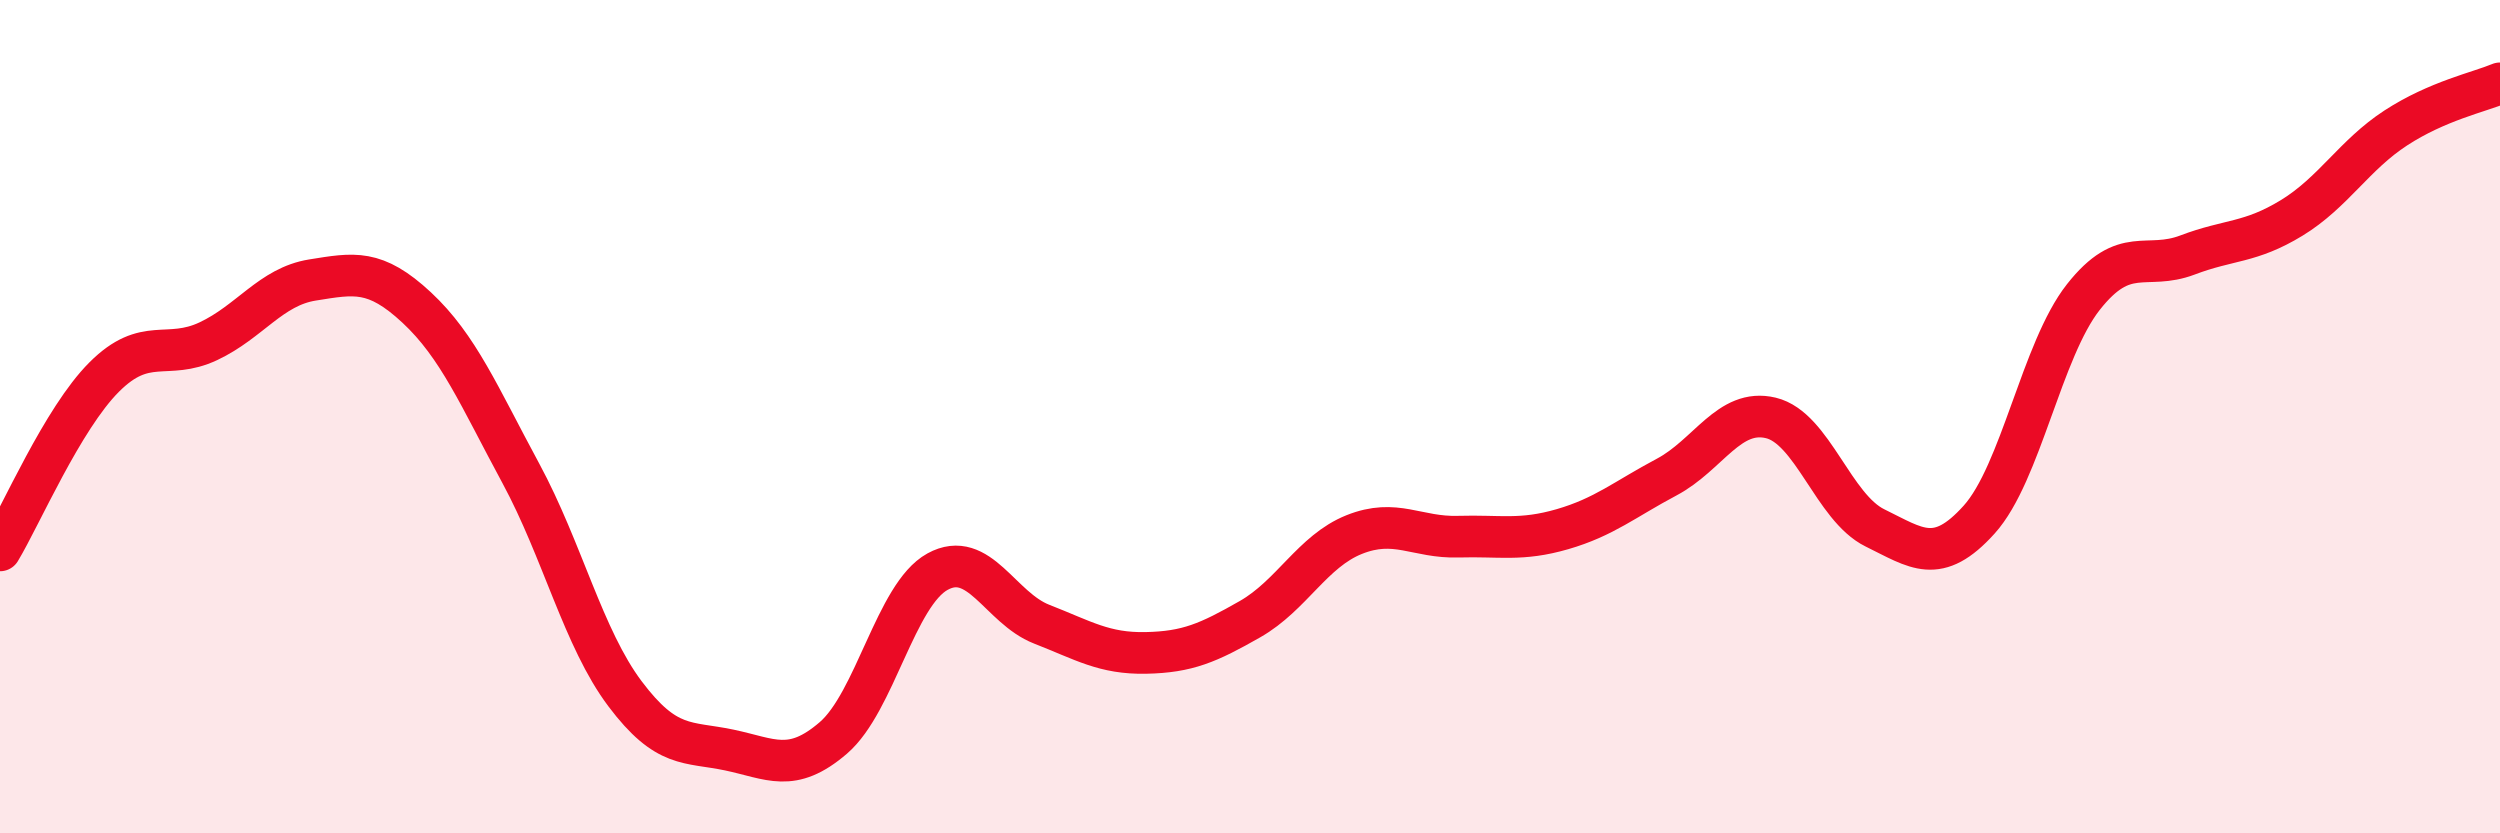
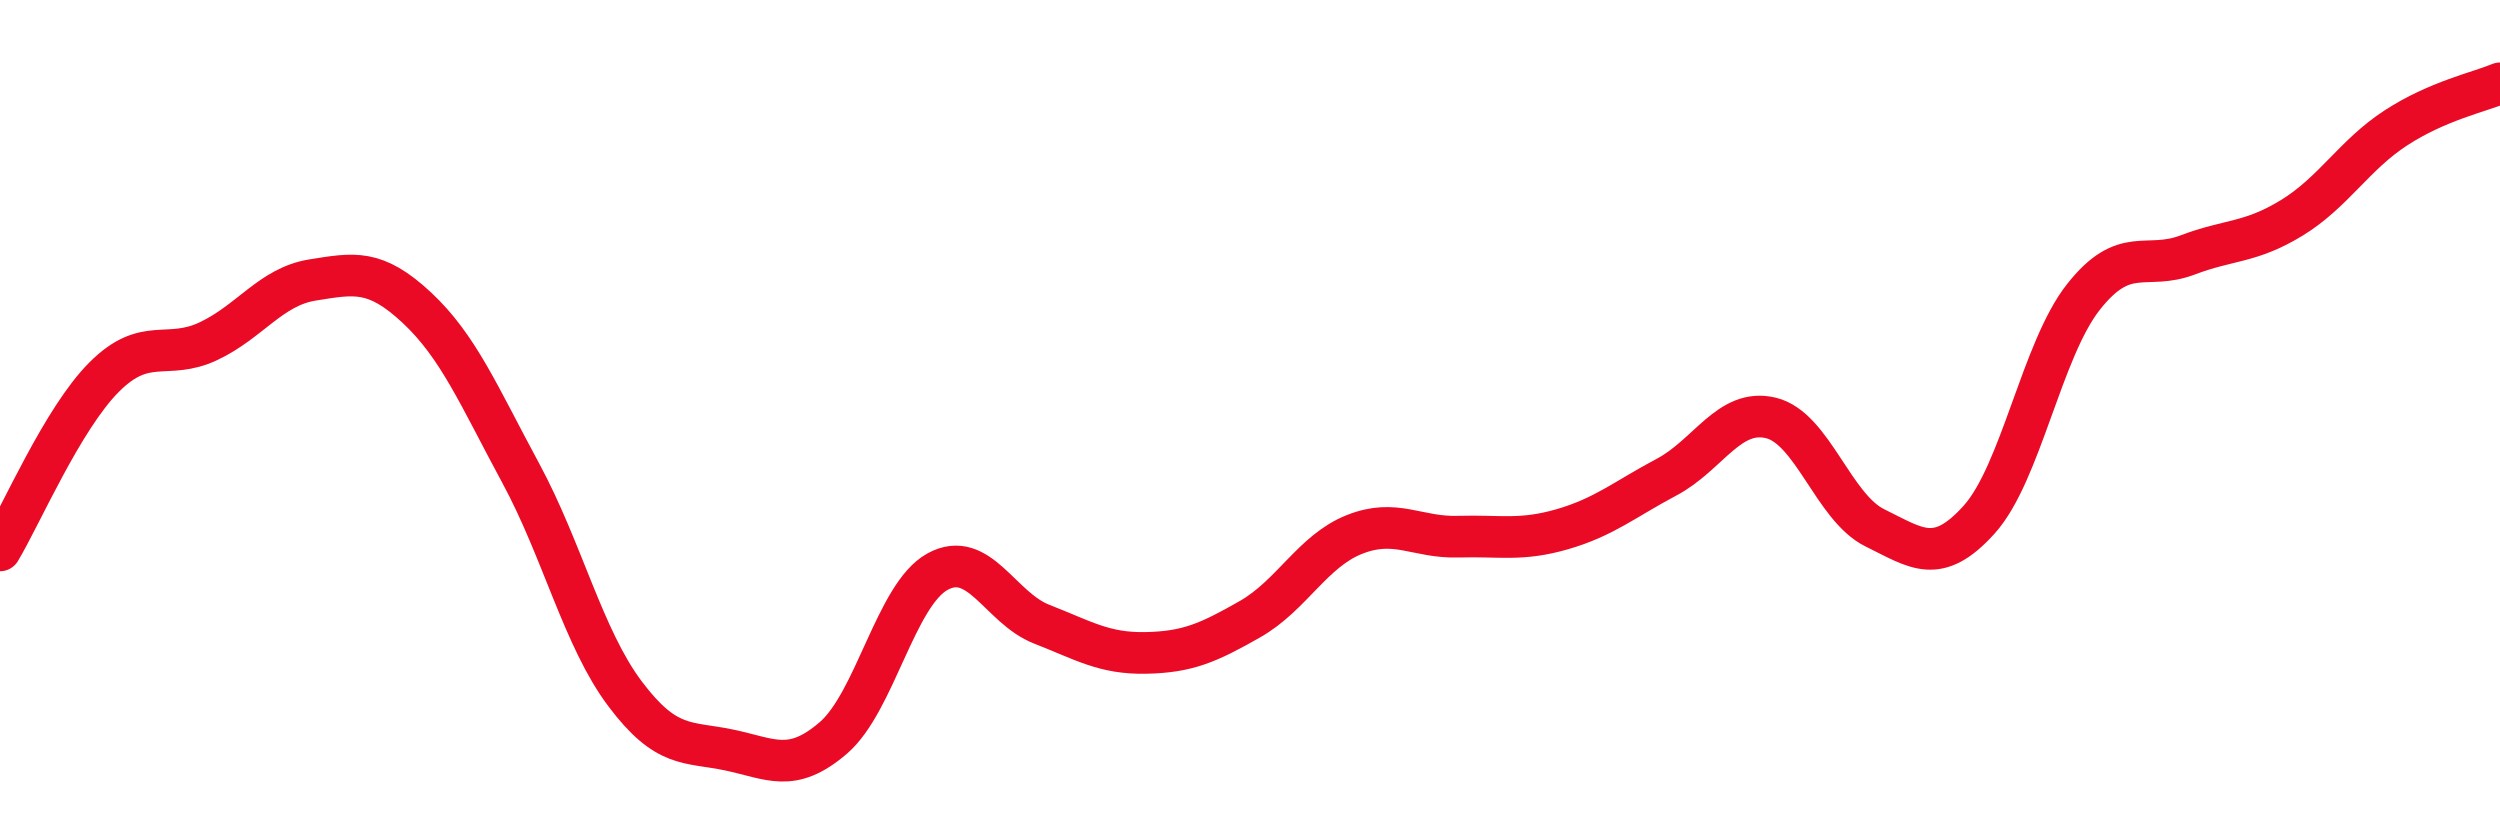
<svg xmlns="http://www.w3.org/2000/svg" width="60" height="20" viewBox="0 0 60 20">
-   <path d="M 0,13.21 C 0.5,12.38 1.5,10.05 2.5,9.05 C 3.5,8.05 4,8.66 5,8.19 C 6,7.72 6.5,6.88 7.5,6.72 C 8.5,6.56 9,6.45 10,7.38 C 11,8.31 11.5,9.51 12.5,11.36 C 13.5,13.21 14,15.32 15,16.65 C 16,17.98 16.5,17.79 17.5,18 C 18.5,18.21 19,18.57 20,17.71 C 21,16.85 21.5,14.27 22.5,13.72 C 23.5,13.17 24,14.59 25,14.98 C 26,15.37 26.5,15.69 27.5,15.67 C 28.5,15.65 29,15.43 30,14.86 C 31,14.29 31.5,13.23 32.5,12.83 C 33.5,12.43 34,12.91 35,12.88 C 36,12.85 36.5,12.99 37.5,12.7 C 38.5,12.41 39,11.98 40,11.45 C 41,10.92 41.5,9.79 42.5,10.03 C 43.5,10.27 44,12.18 45,12.67 C 46,13.16 46.5,13.58 47.5,12.47 C 48.5,11.36 49,8.4 50,7.13 C 51,5.86 51.5,6.5 52.5,6.12 C 53.5,5.74 54,5.84 55,5.23 C 56,4.62 56.5,3.72 57.5,3.07 C 58.5,2.42 59.5,2.21 60,2L60 20L0 20Z" fill="#EB0A25" opacity="0.1" stroke-linecap="round" stroke-linejoin="round" />
  <path d="M 0,13.21 C 0.5,12.38 1.5,10.05 2.5,9.05 C 3.5,8.05 4,8.66 5,8.19 C 6,7.72 6.5,6.88 7.5,6.72 C 8.5,6.56 9,6.45 10,7.38 C 11,8.31 11.5,9.51 12.5,11.36 C 13.5,13.21 14,15.32 15,16.65 C 16,17.98 16.5,17.79 17.5,18 C 18.5,18.21 19,18.57 20,17.71 C 21,16.85 21.5,14.27 22.5,13.72 C 23.5,13.17 24,14.59 25,14.98 C 26,15.37 26.5,15.69 27.5,15.67 C 28.5,15.65 29,15.43 30,14.86 C 31,14.29 31.5,13.23 32.5,12.83 C 33.5,12.43 34,12.91 35,12.88 C 36,12.85 36.5,12.99 37.5,12.7 C 38.5,12.41 39,11.98 40,11.45 C 41,10.92 41.5,9.79 42.5,10.03 C 43.5,10.27 44,12.18 45,12.67 C 46,13.16 46.5,13.58 47.5,12.47 C 48.5,11.36 49,8.4 50,7.13 C 51,5.86 51.5,6.5 52.5,6.12 C 53.5,5.74 54,5.84 55,5.23 C 56,4.62 56.5,3.72 57.5,3.07 C 58.5,2.42 59.5,2.21 60,2" stroke="#EB0A25" stroke-width="1" fill="none" stroke-linecap="round" stroke-linejoin="round" />
</svg>